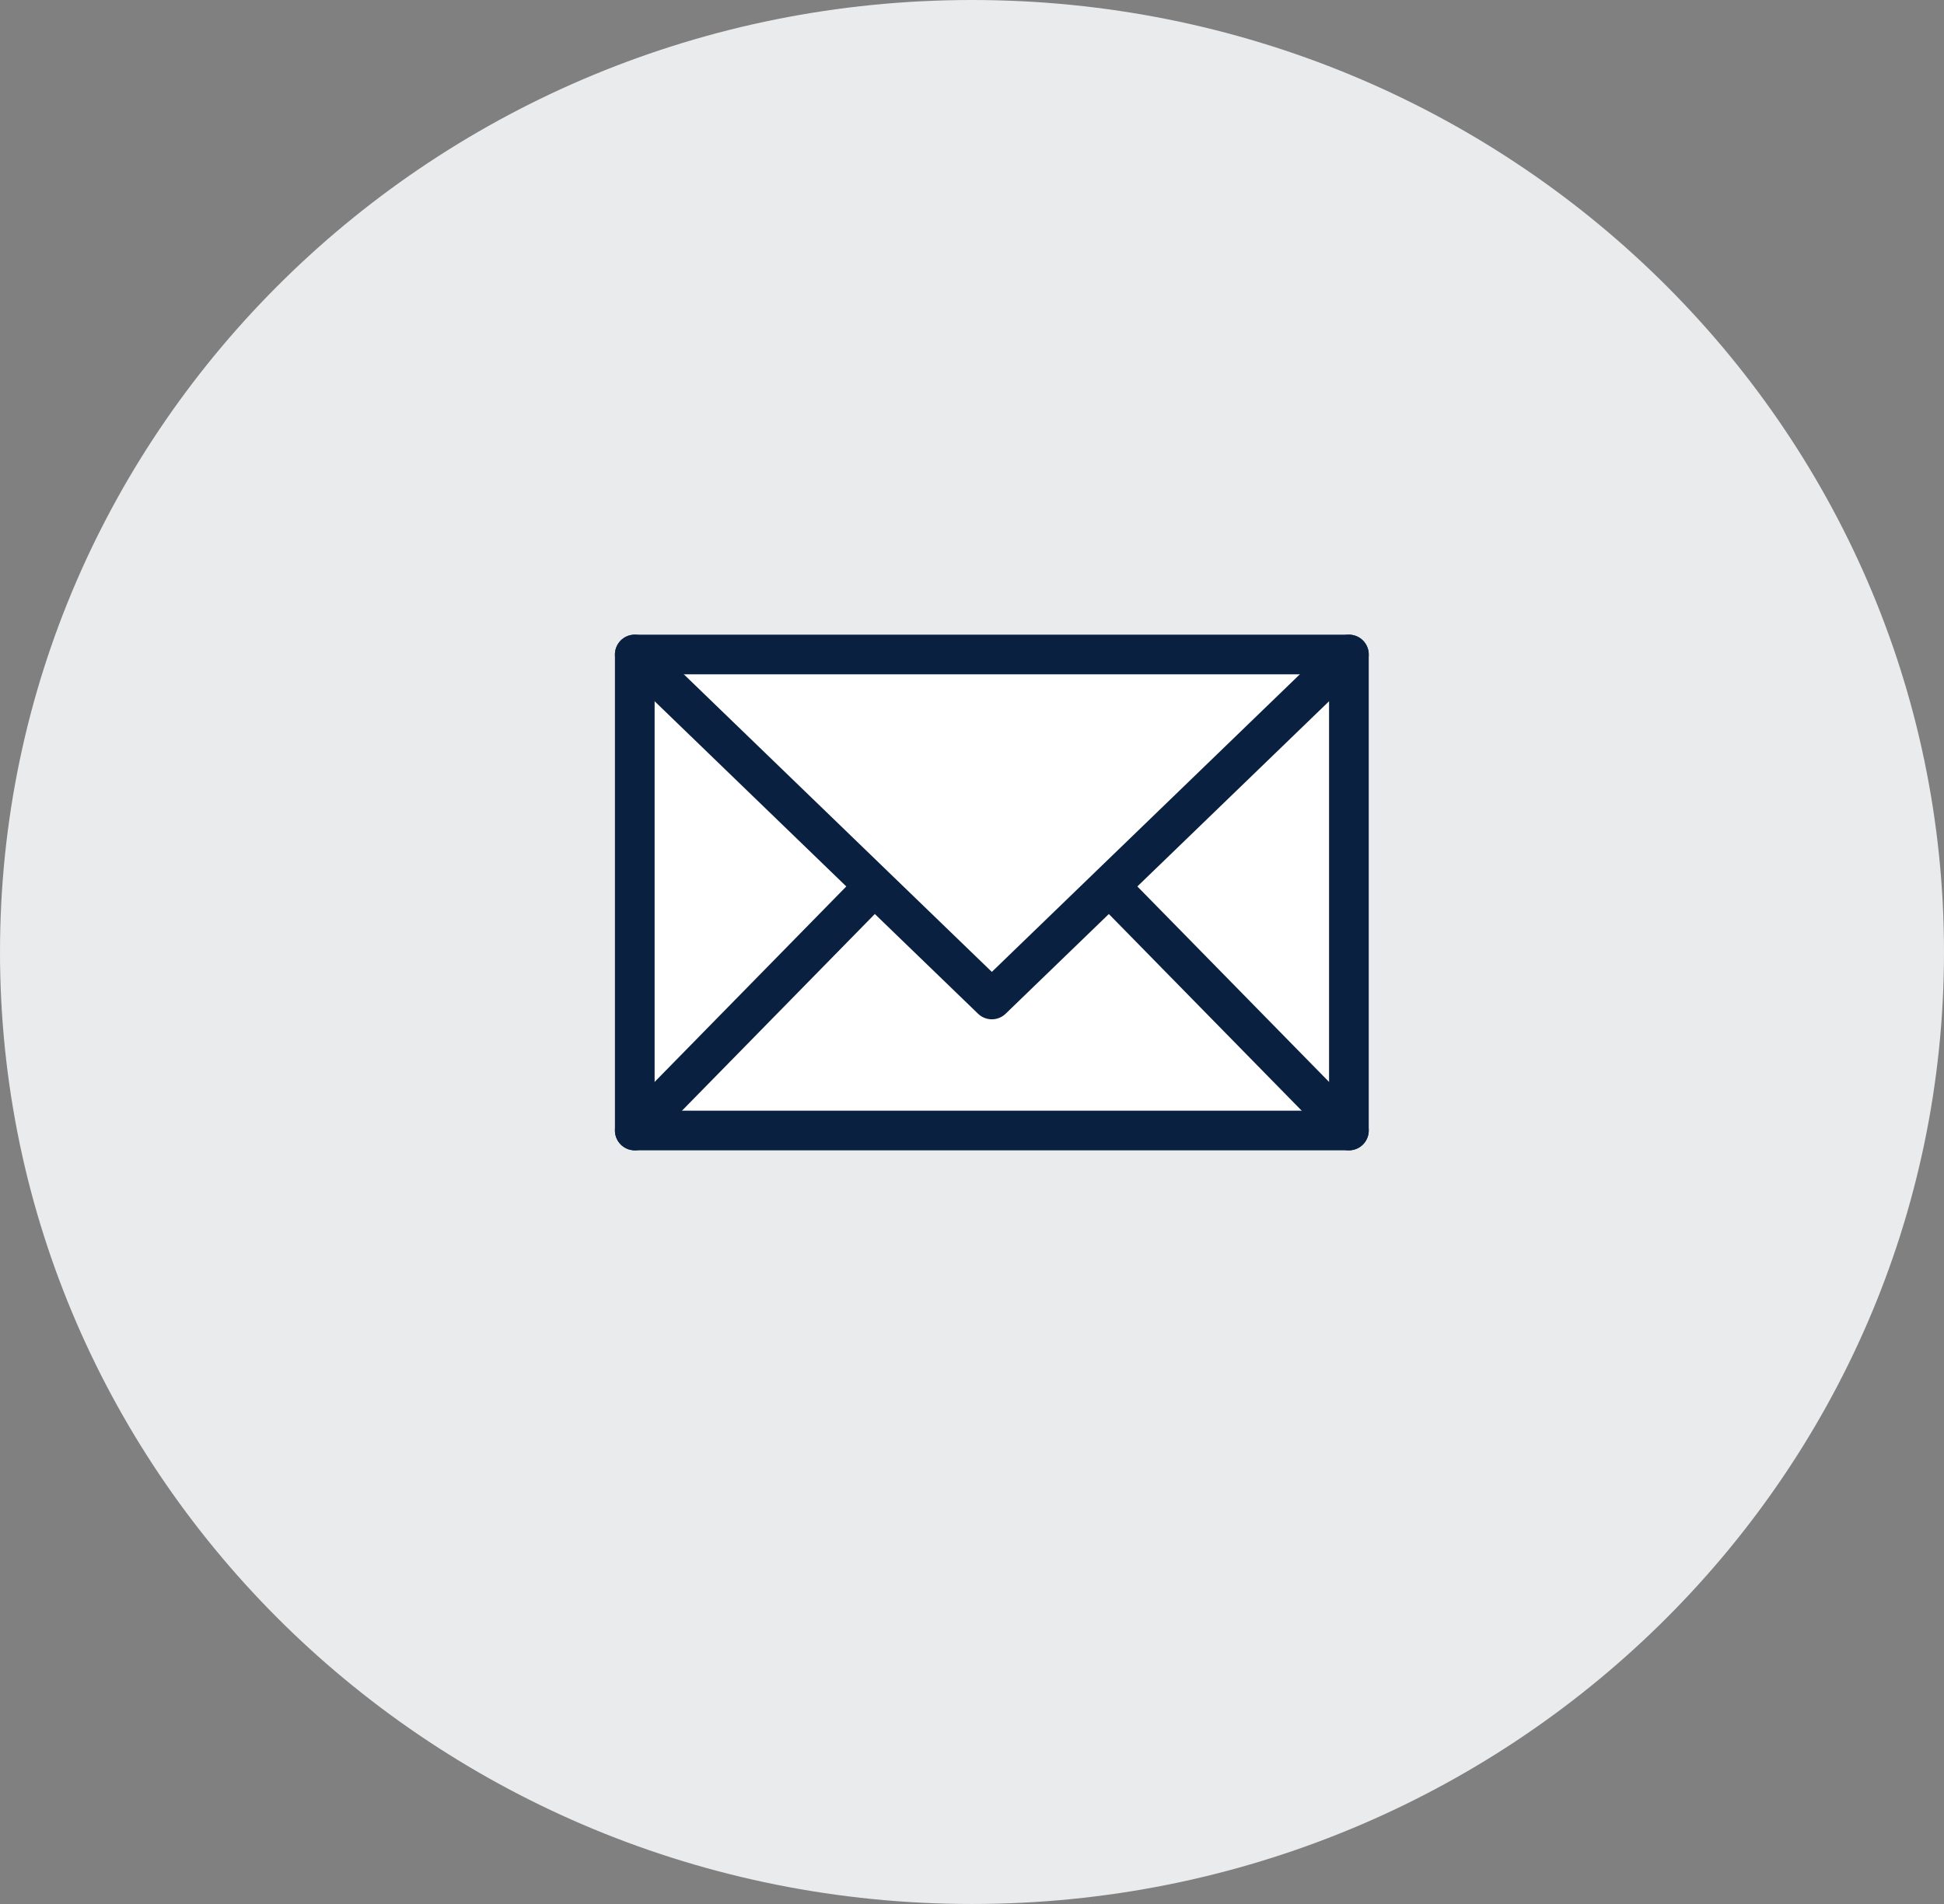
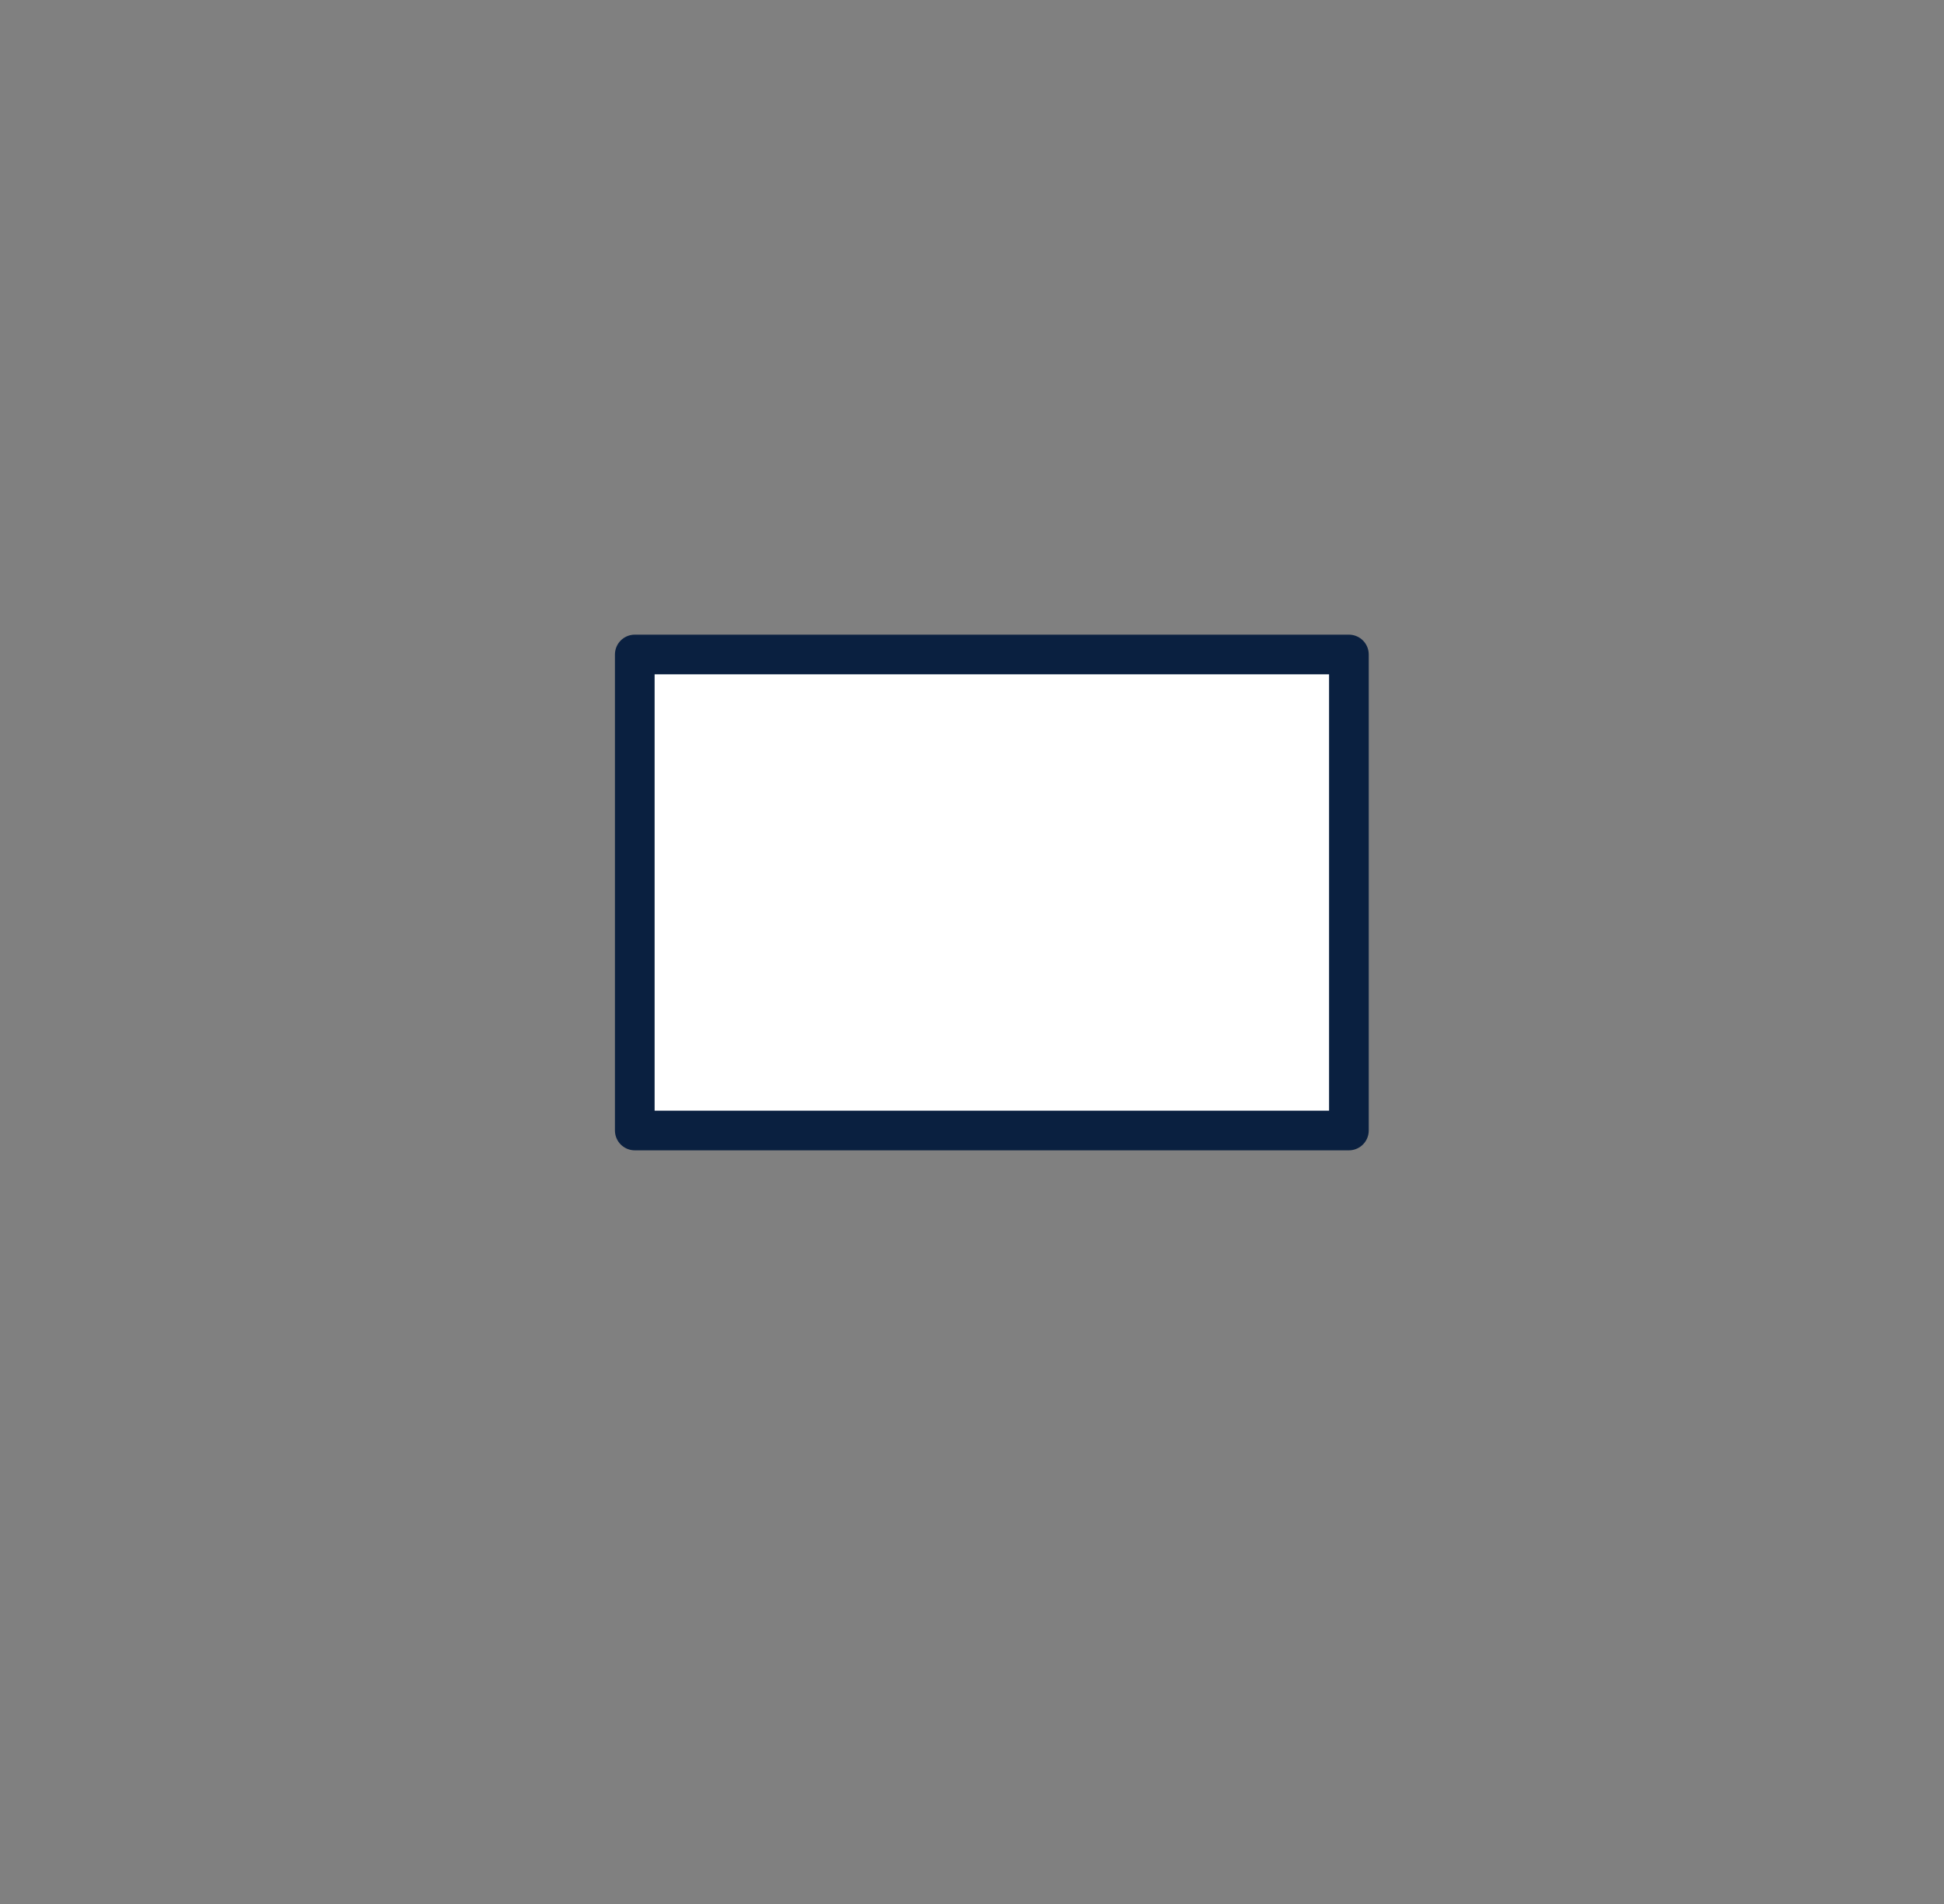
<svg xmlns="http://www.w3.org/2000/svg" width="98" height="96" viewBox="0 0 98 96" fill="none">
  <rect x="0" y="0" width="98" height="96" fill="#808080" stroke="none" />
-   <path d="M49 96C76.062 96 98 74.51 98 48C98 21.49 76.062 0 49 0C21.938 0 0 21.49 0 48C0 74.51 21.938 96 49 96Z" fill="#EAEBED" />
  <path d="M32 33H68V57H32V33Z" fill="white" stroke="#0A2040" stroke-width="2" stroke-miterlimit="10" stroke-linecap="round" stroke-linejoin="round" />
-   <path d="M32 33L50 50.394L68 33M56 44.76L68 57M32 57L44 44.76" stroke="#0A2040" stroke-width="2" stroke-miterlimit="10" stroke-linecap="round" stroke-linejoin="round" />
</svg>